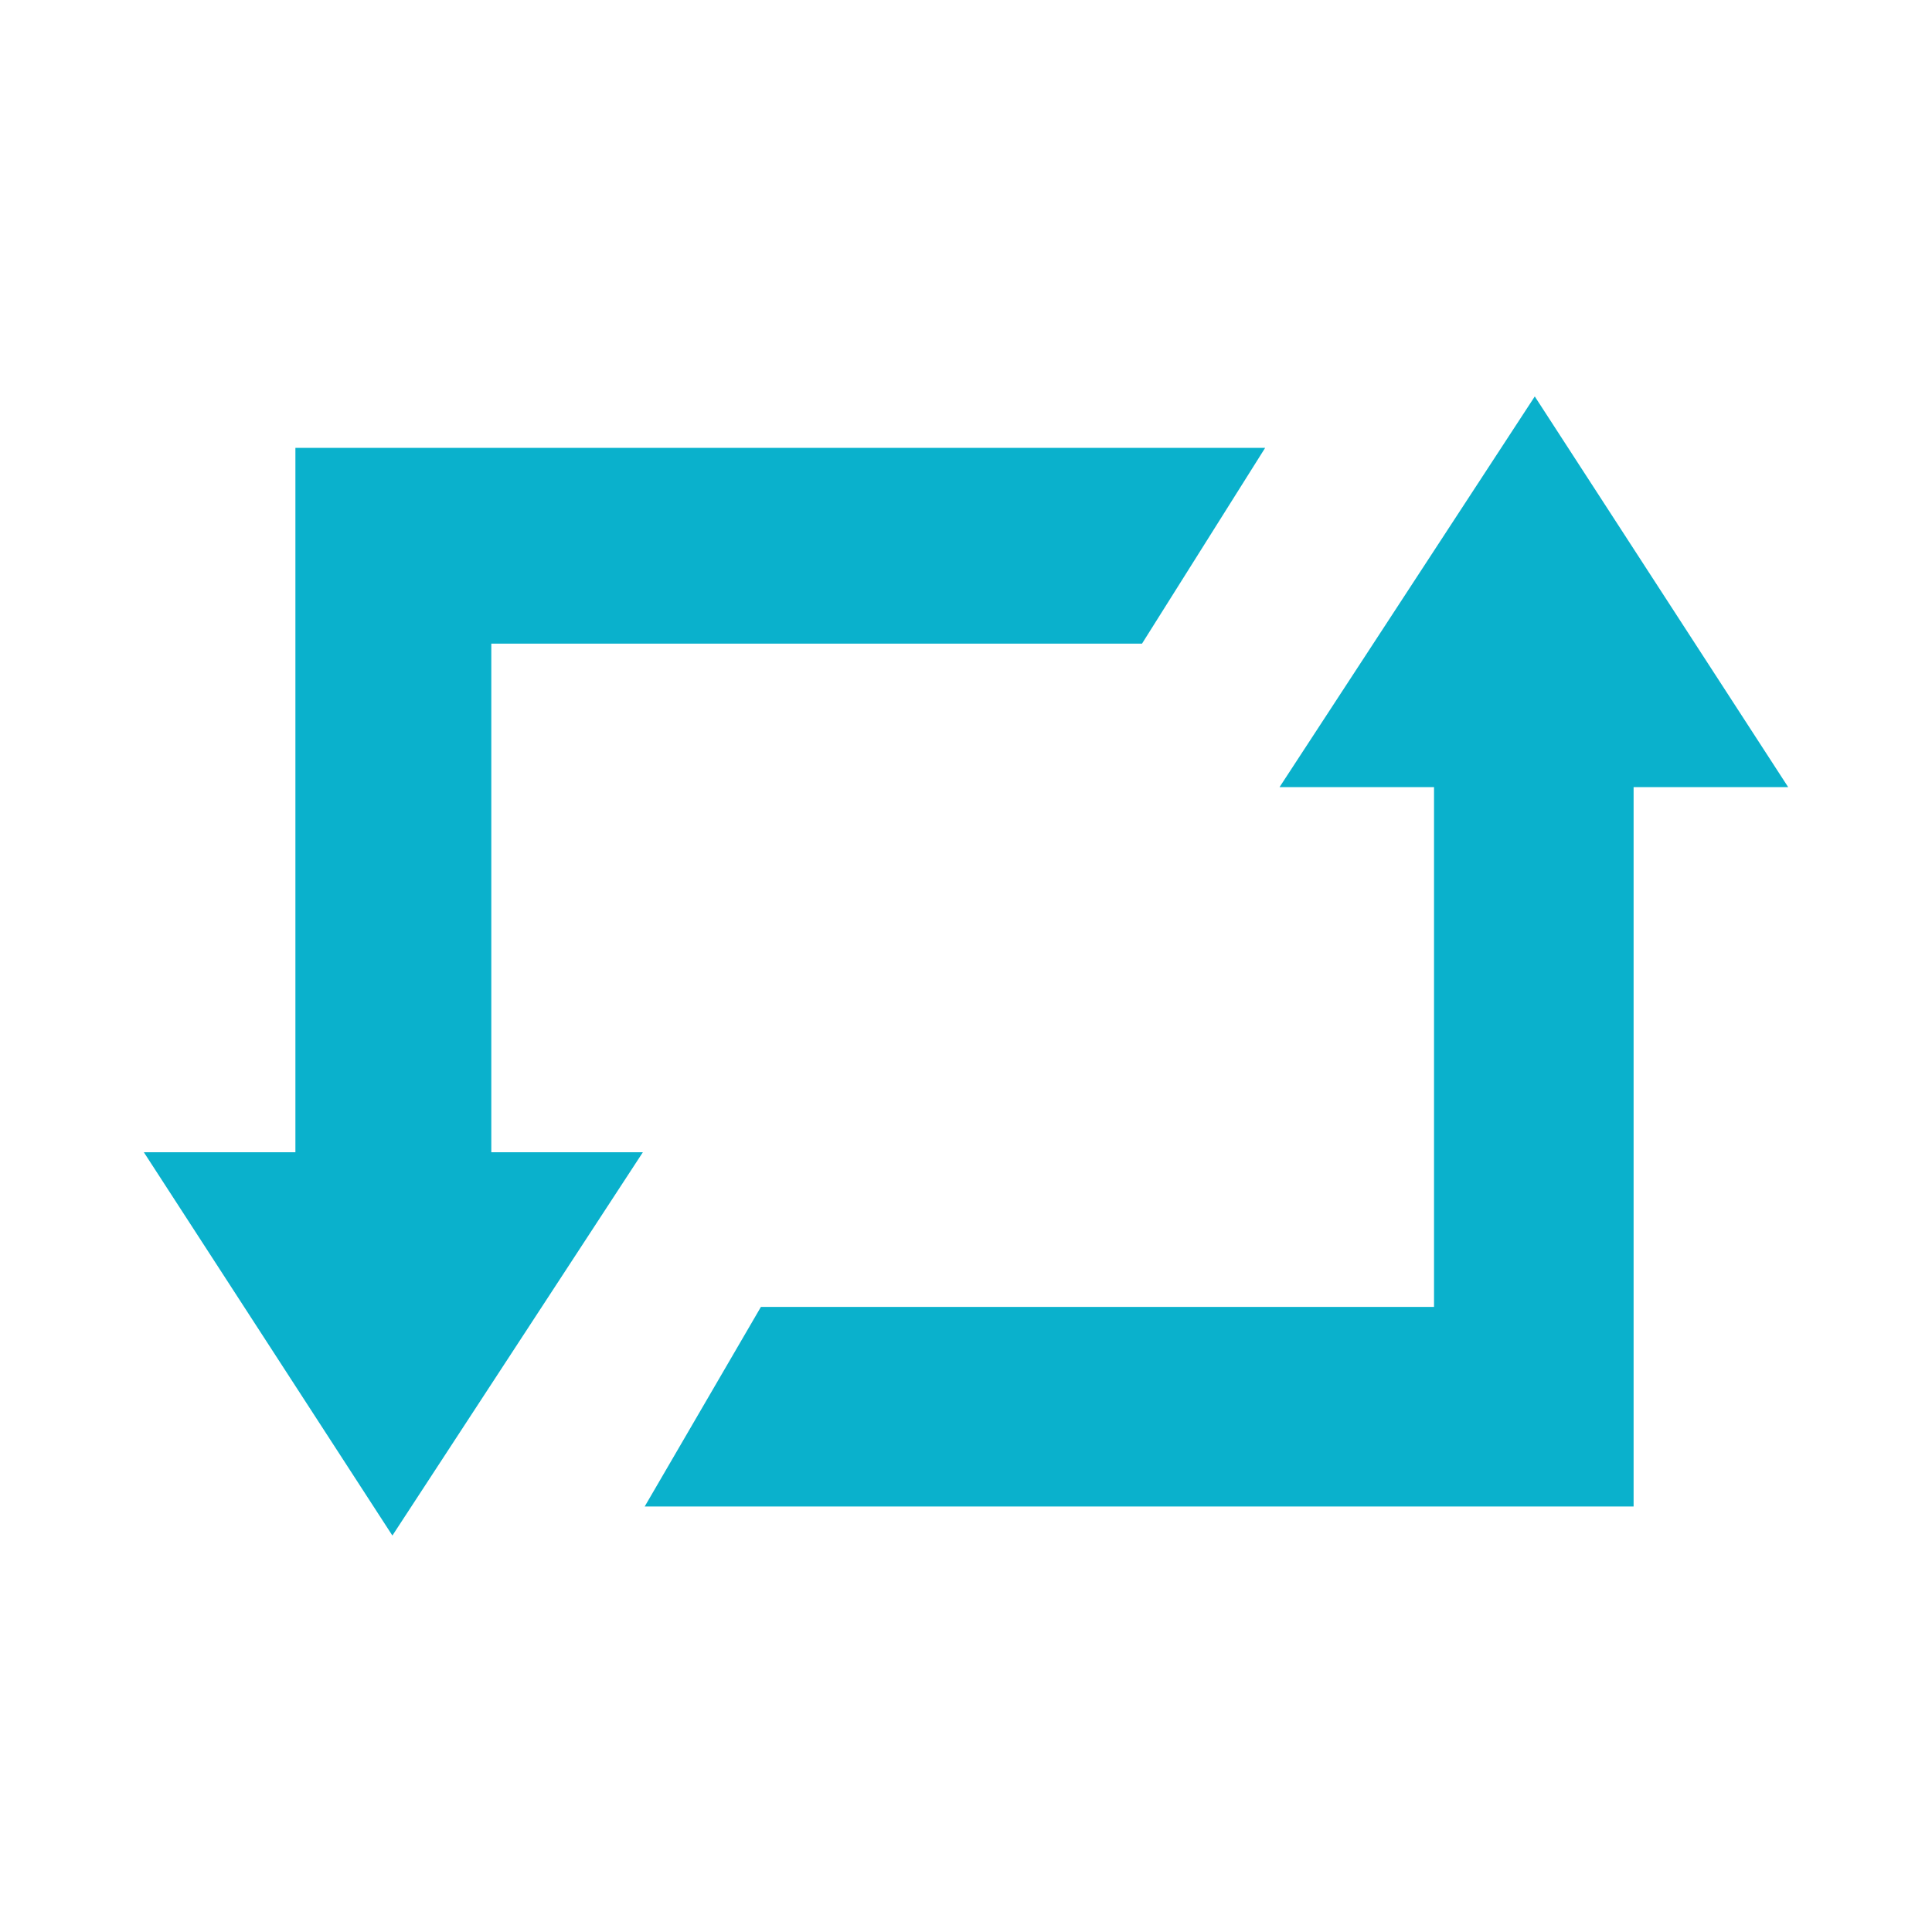
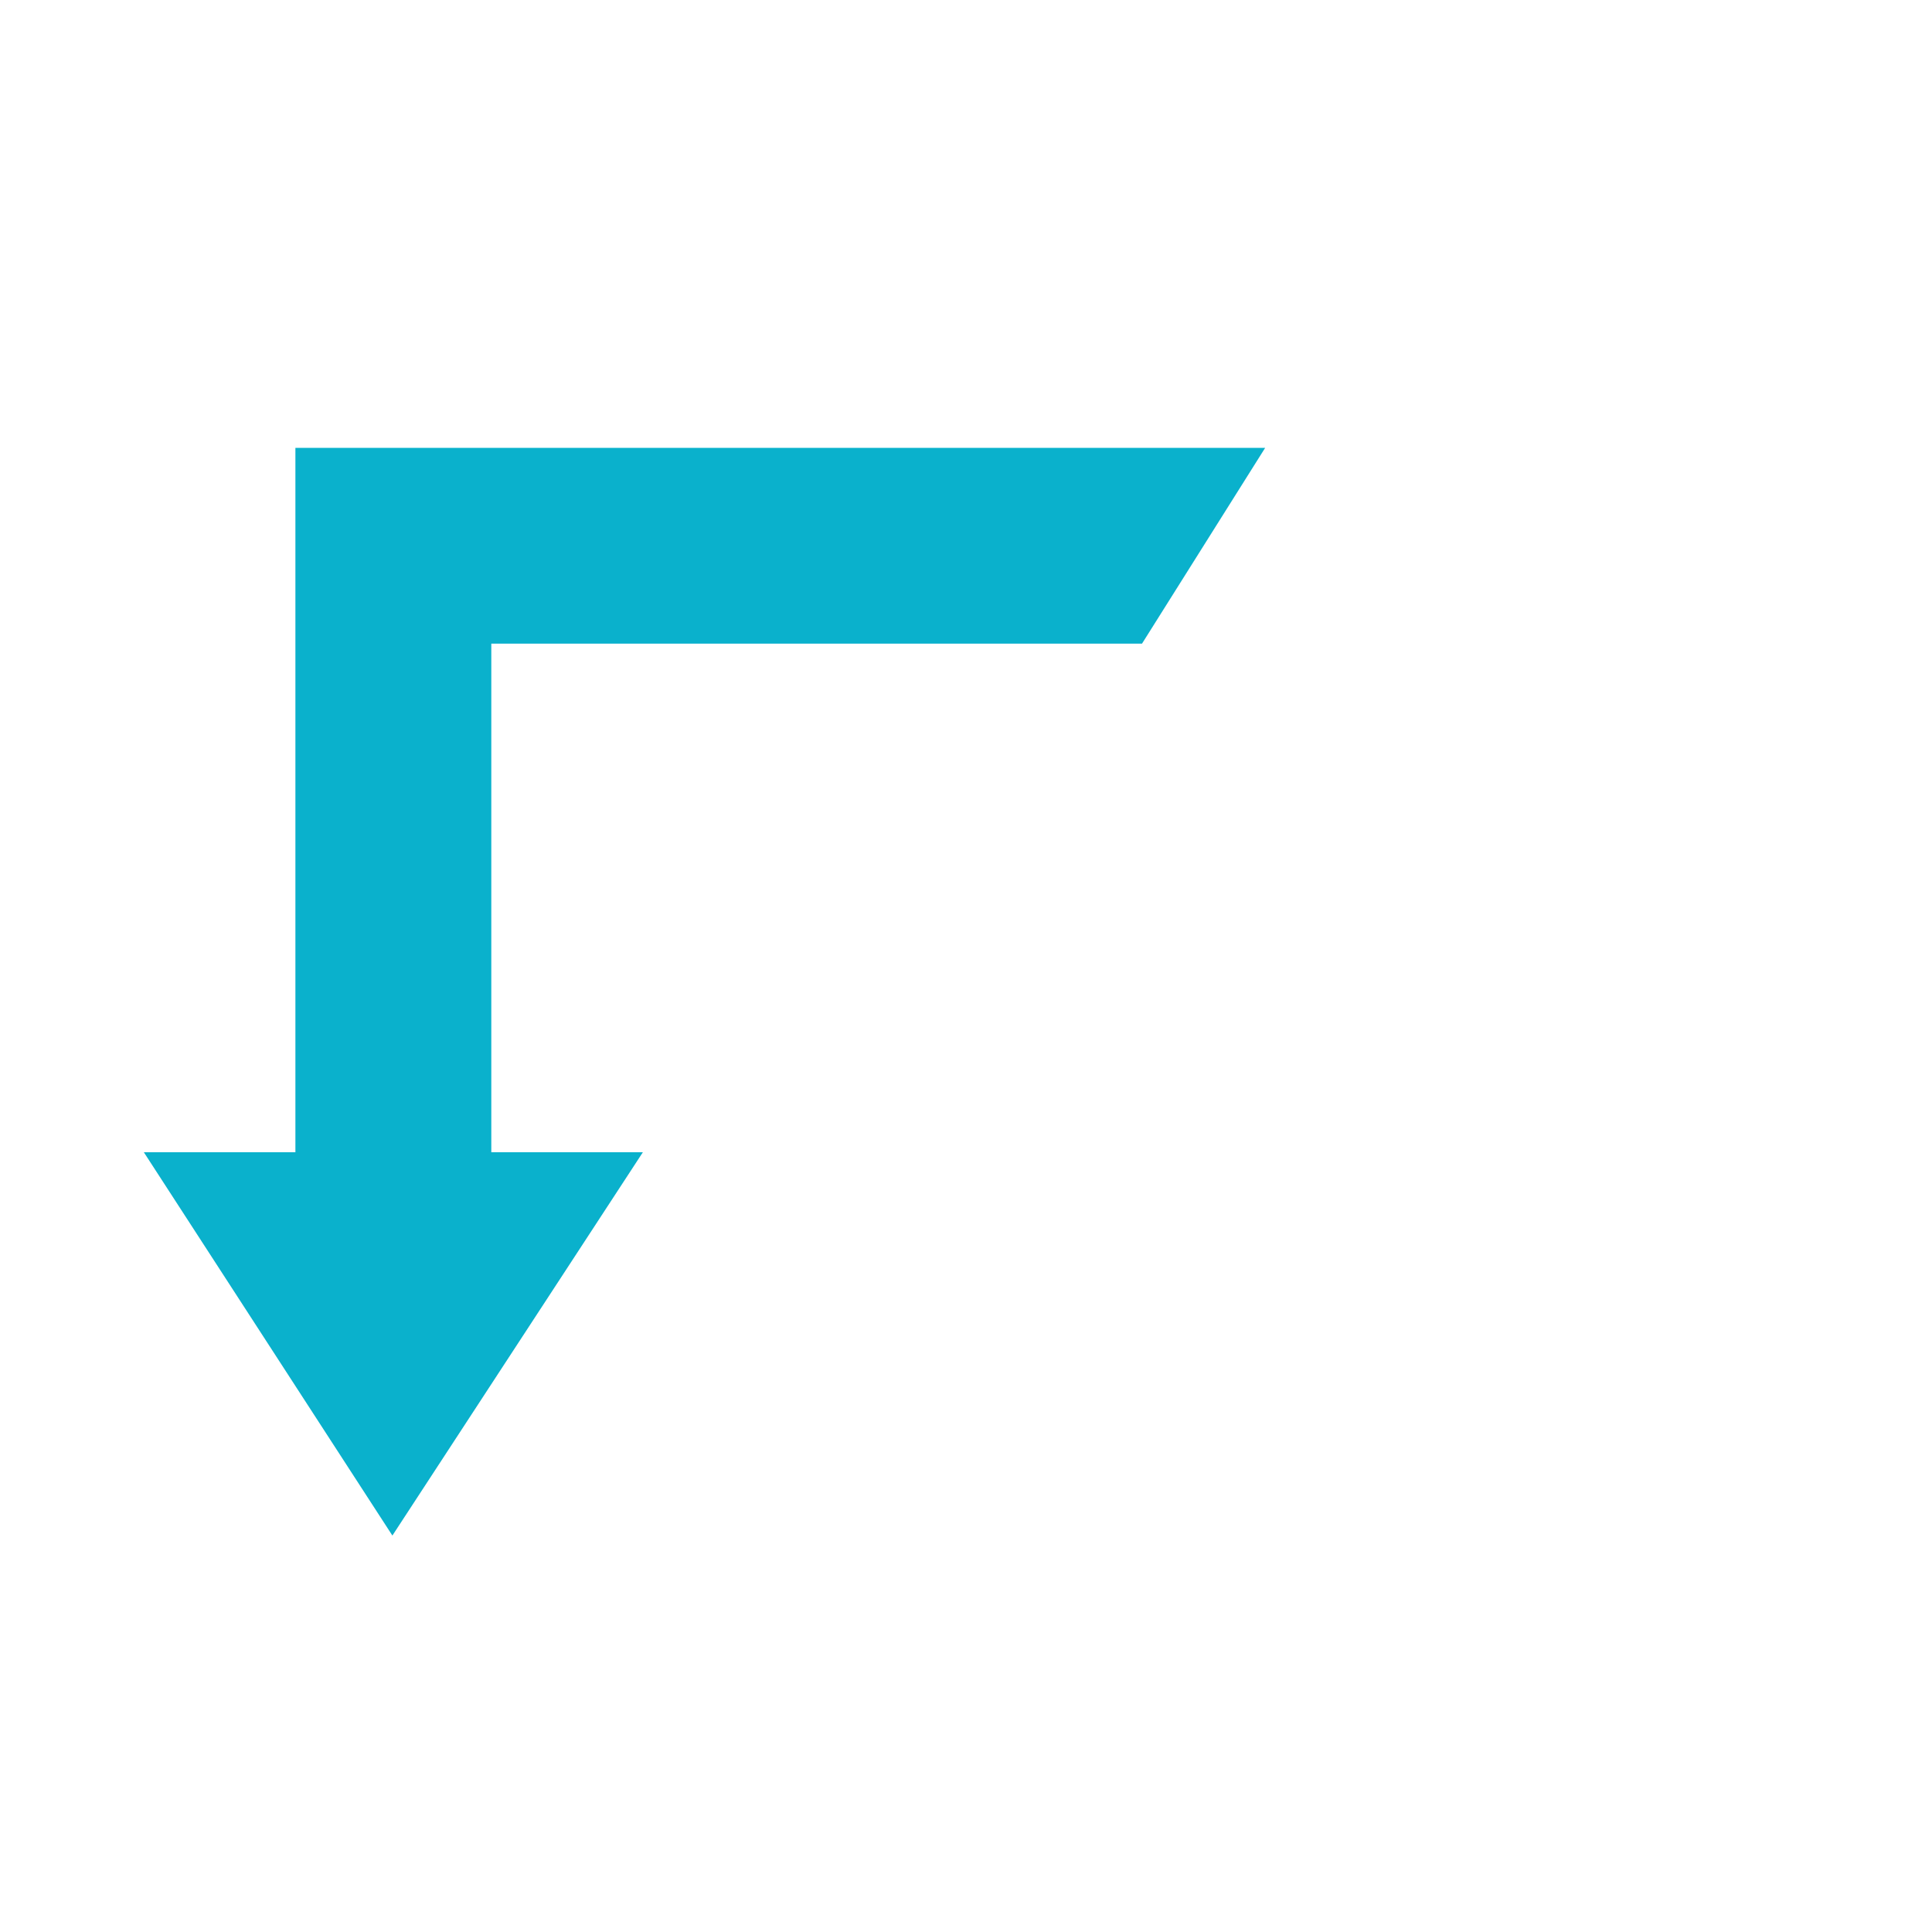
<svg xmlns="http://www.w3.org/2000/svg" viewBox="0 0 200 200">
  <defs>
    <style>.a{fill:#0ab1cc;}</style>
  </defs>
  <polygon class="a" points="50.86 119.28 50.86 66.63 118.22 66.63 130.97 46.36 50.86 46.36 39.72 46.36 30.58 46.36 30.58 119.28 14.89 119.28 40.62 158.96 66.55 119.28 50.86 119.28" />
-   <polygon class="a" points="158.71 155.95 66.74 155.95 78.77 135.29 148.45 135.29 148.45 81.48 132.46 81.48 158.88 41.04 185.11 81.48 169.11 81.48 169.11 155.95 158.71 155.95" />
</svg>